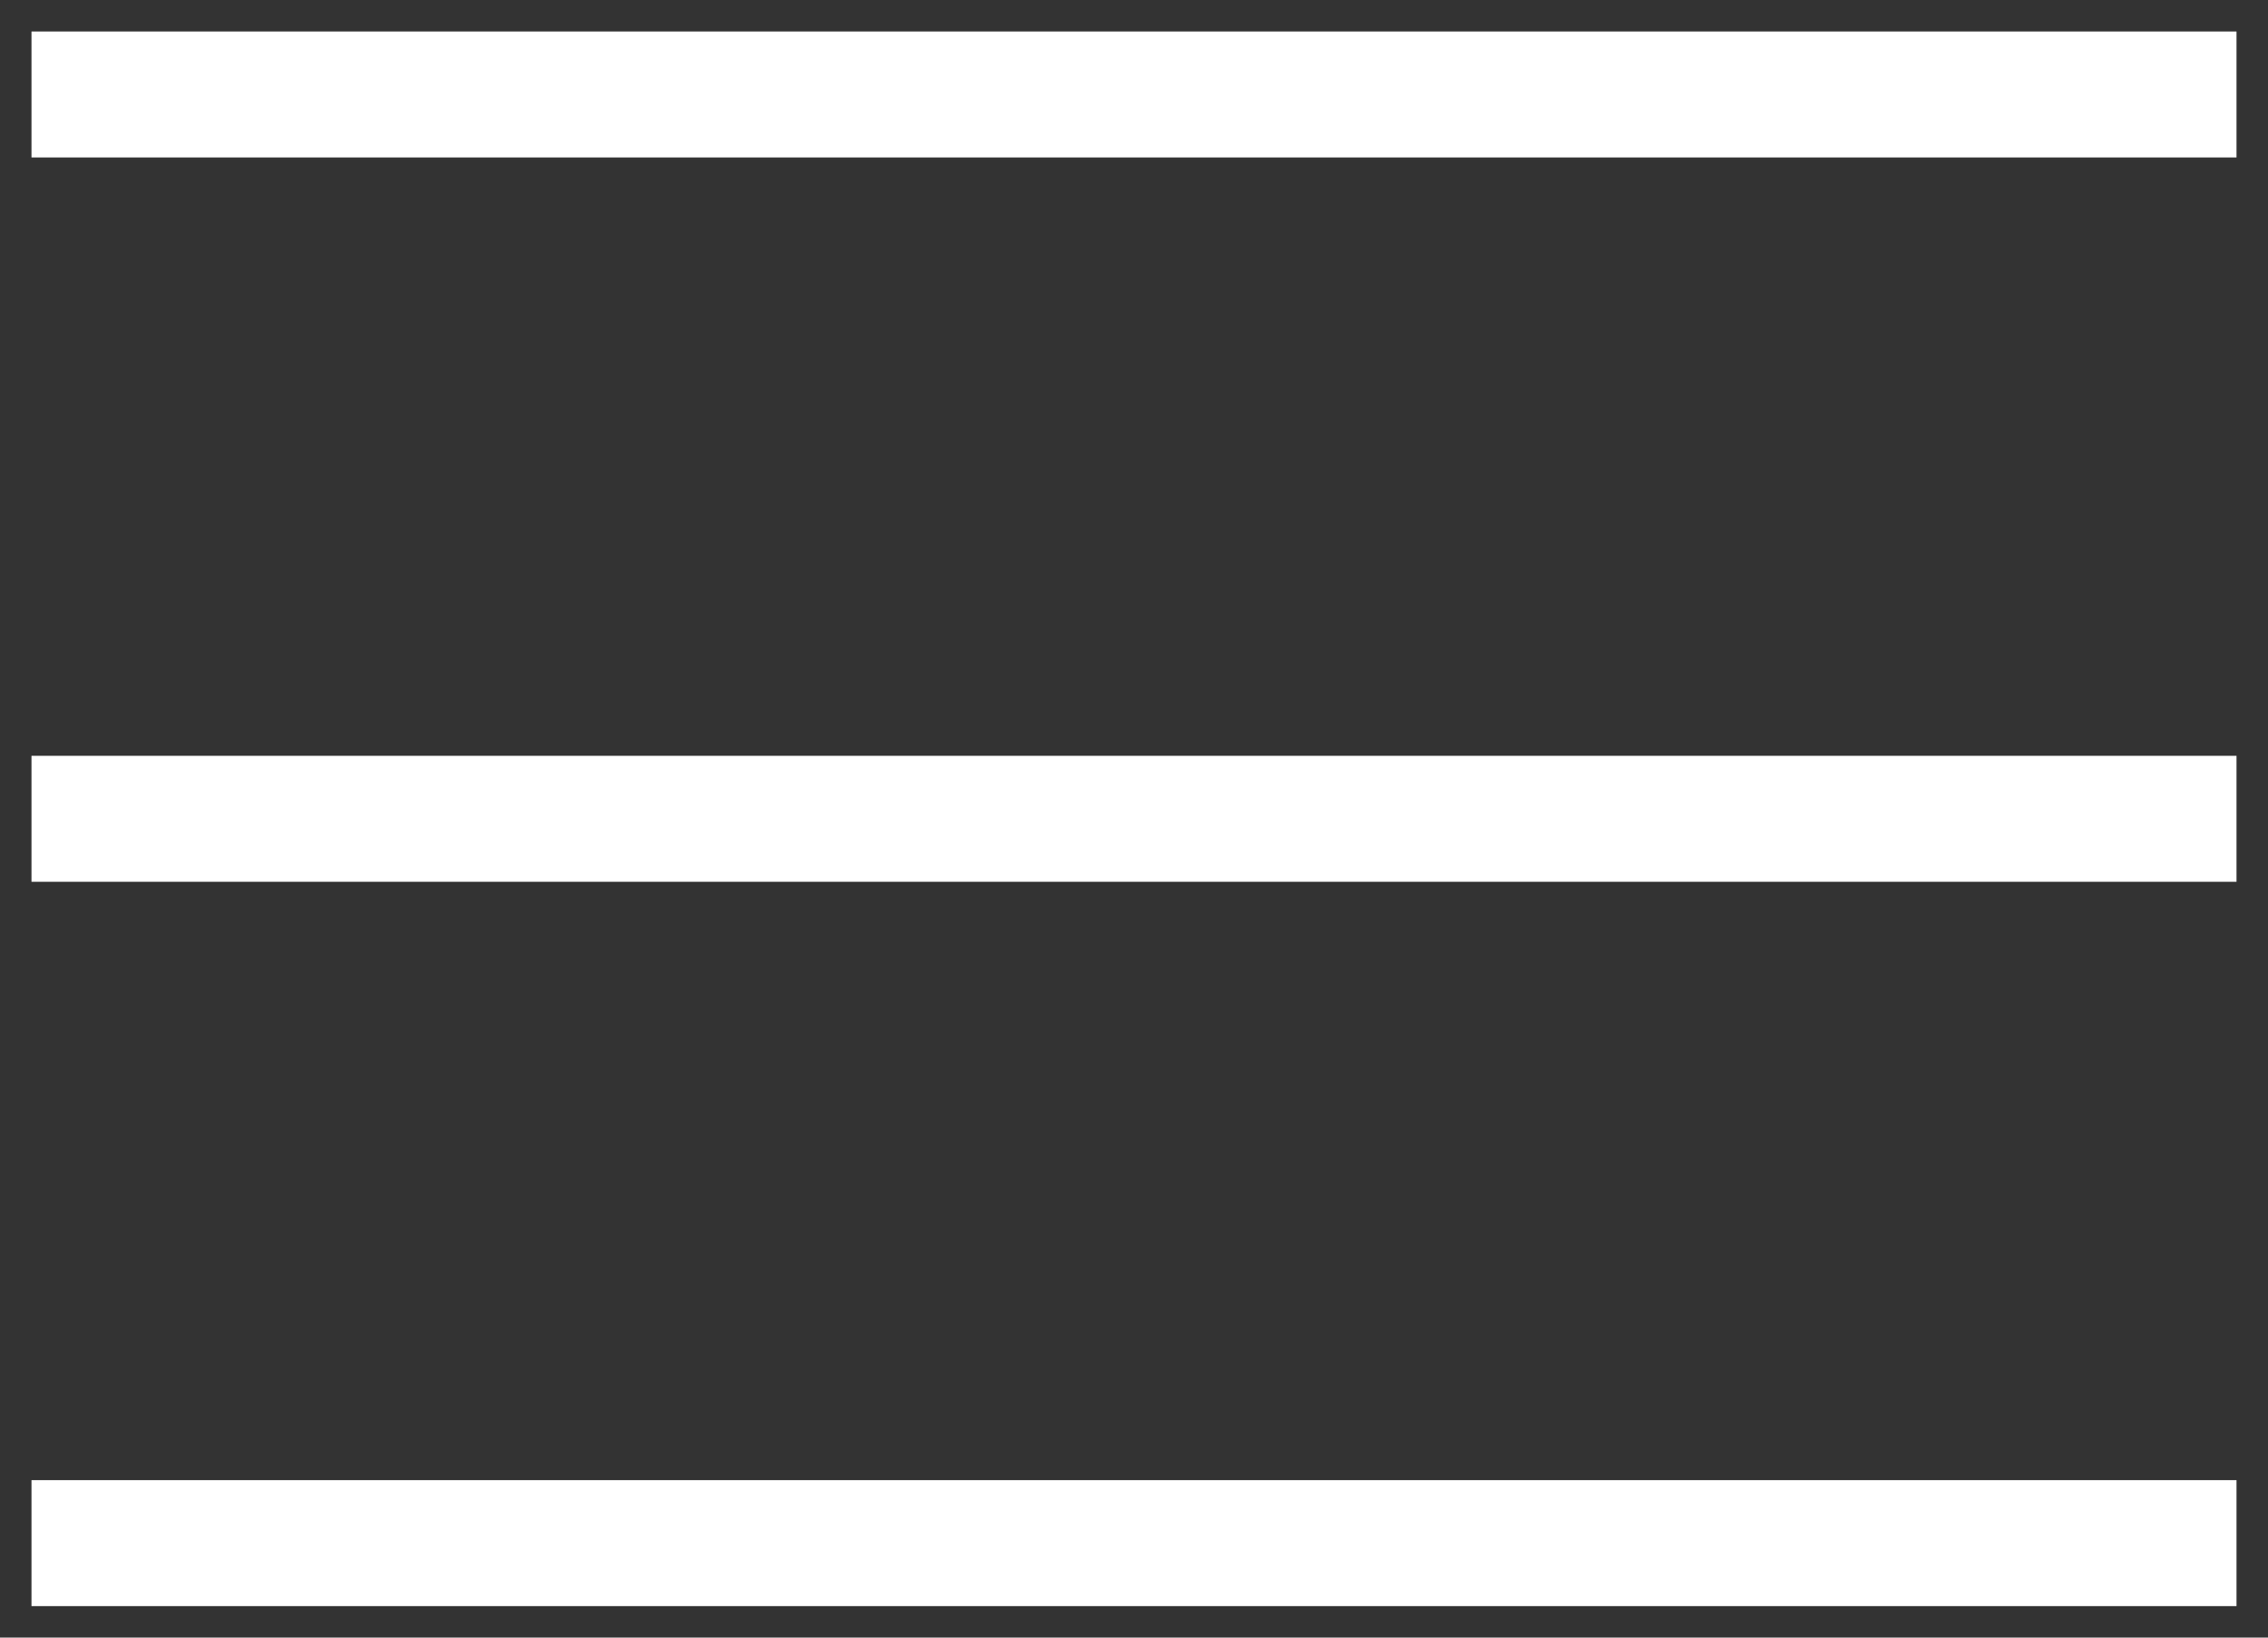
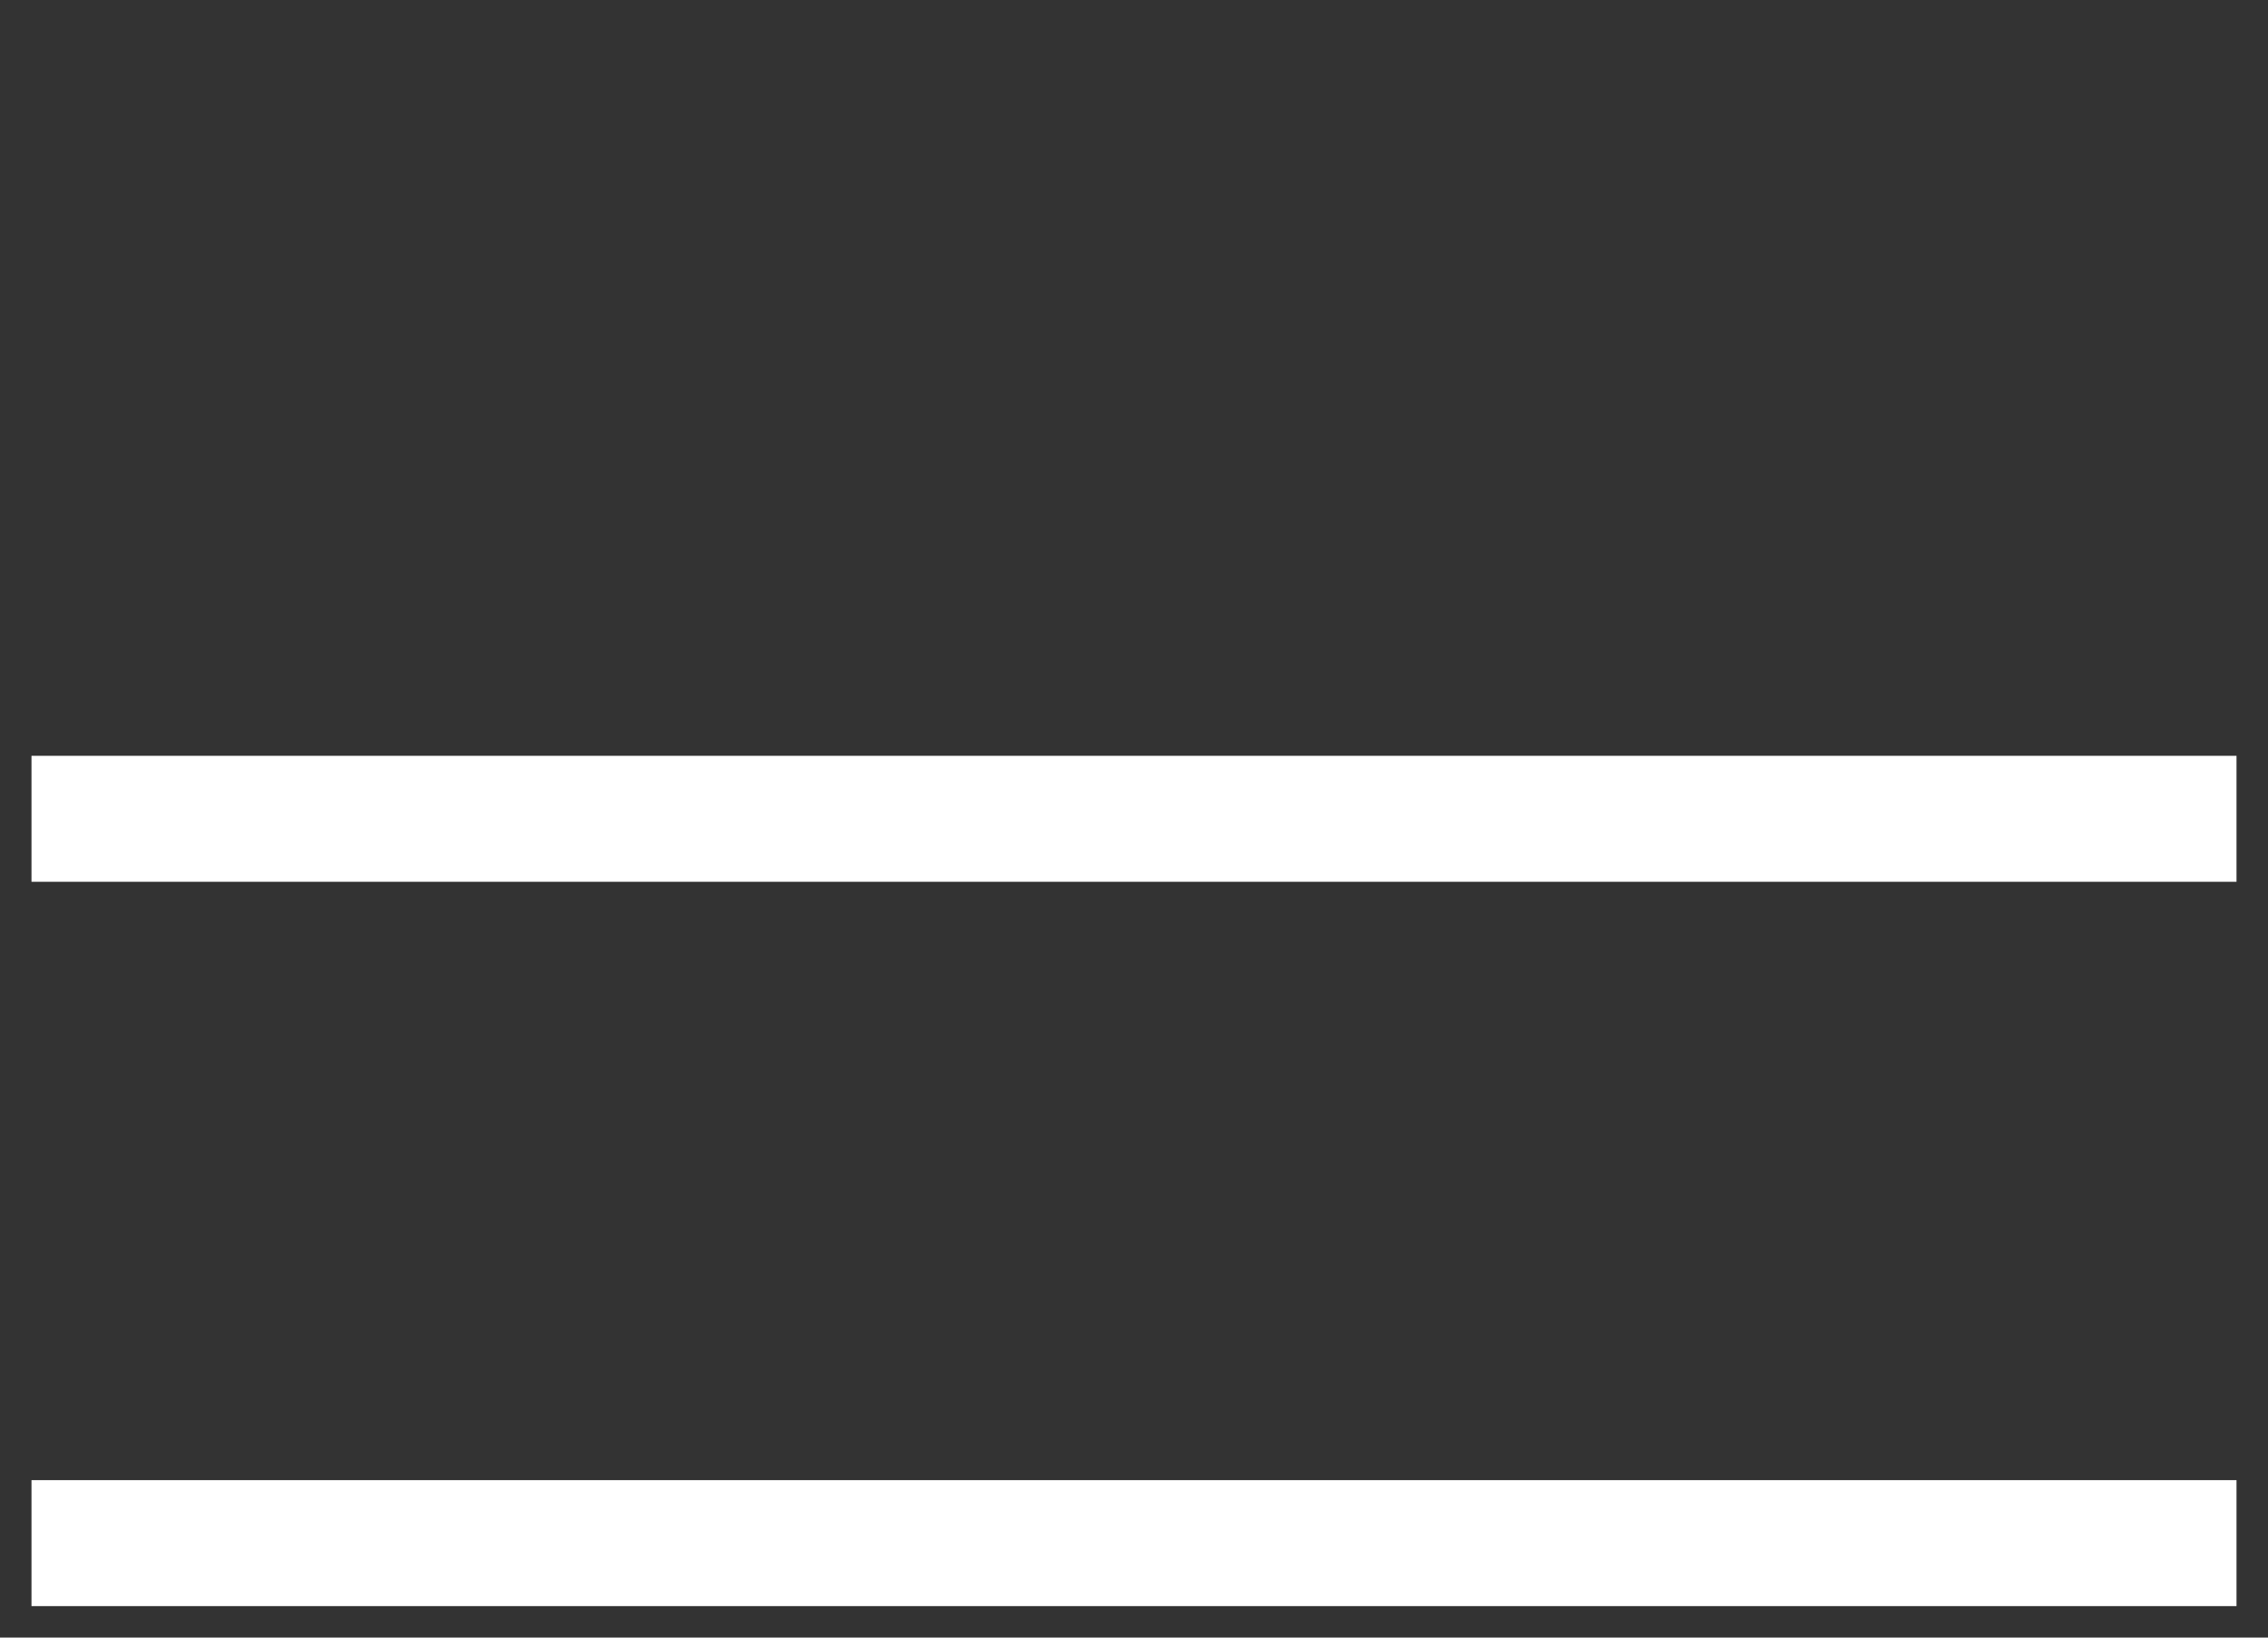
<svg xmlns="http://www.w3.org/2000/svg" width="36px" height="26px" viewBox="0 0 36 26" version="1.1">
  <rect x="0" y="0" width="36" height="26" fill="#333333" stroke="none" />
  <title>menu</title>
  <desc>Created with Sketch.</desc>
  <defs />
  <g id="Page-1" stroke="none" stroke-width="1" fill="none" fill-rule="evenodd">
    <g id="menu" transform="translate(0, 1)" stroke="#FFFFFF" stroke-width="2">
-       <path d="M0.5,0.5 L35.5,0.5" id="Shape" />
      <path d="M0.5,23.5 L35.5,23.5" id="Shape" />
      <path d="M0.5,12 L35.5,12" id="Shape" />
    </g>
  </g>
</svg>